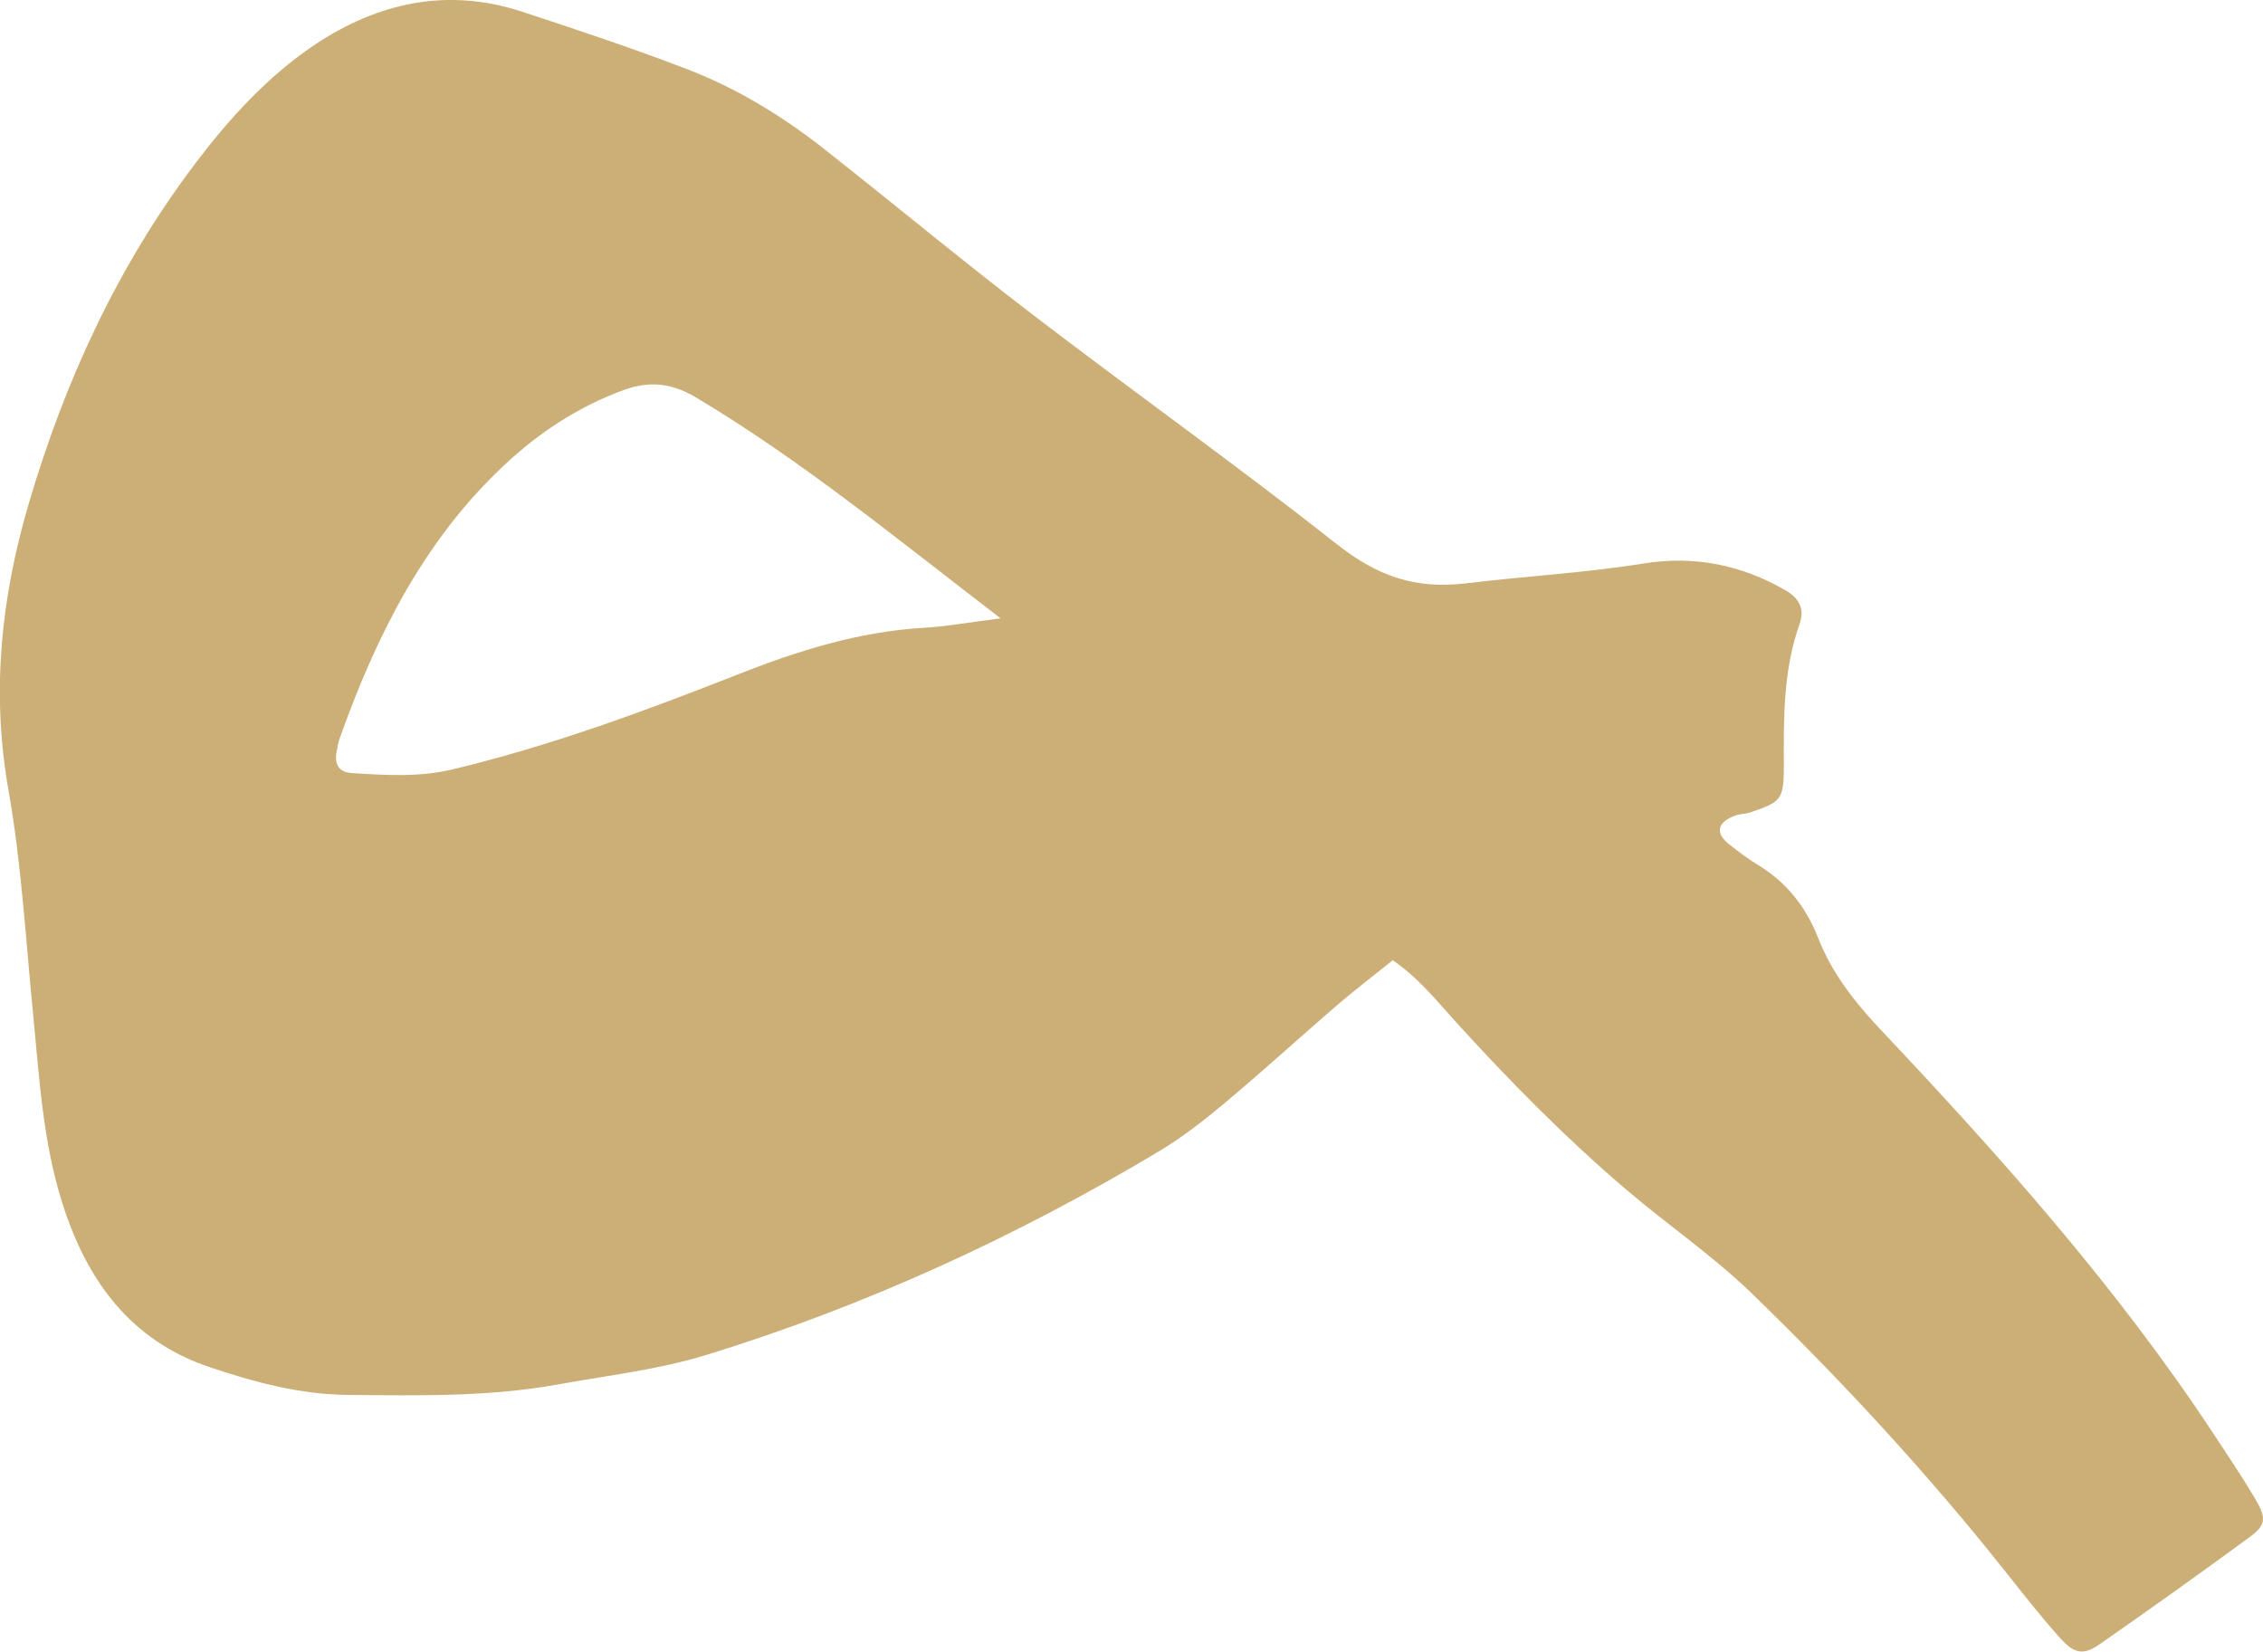
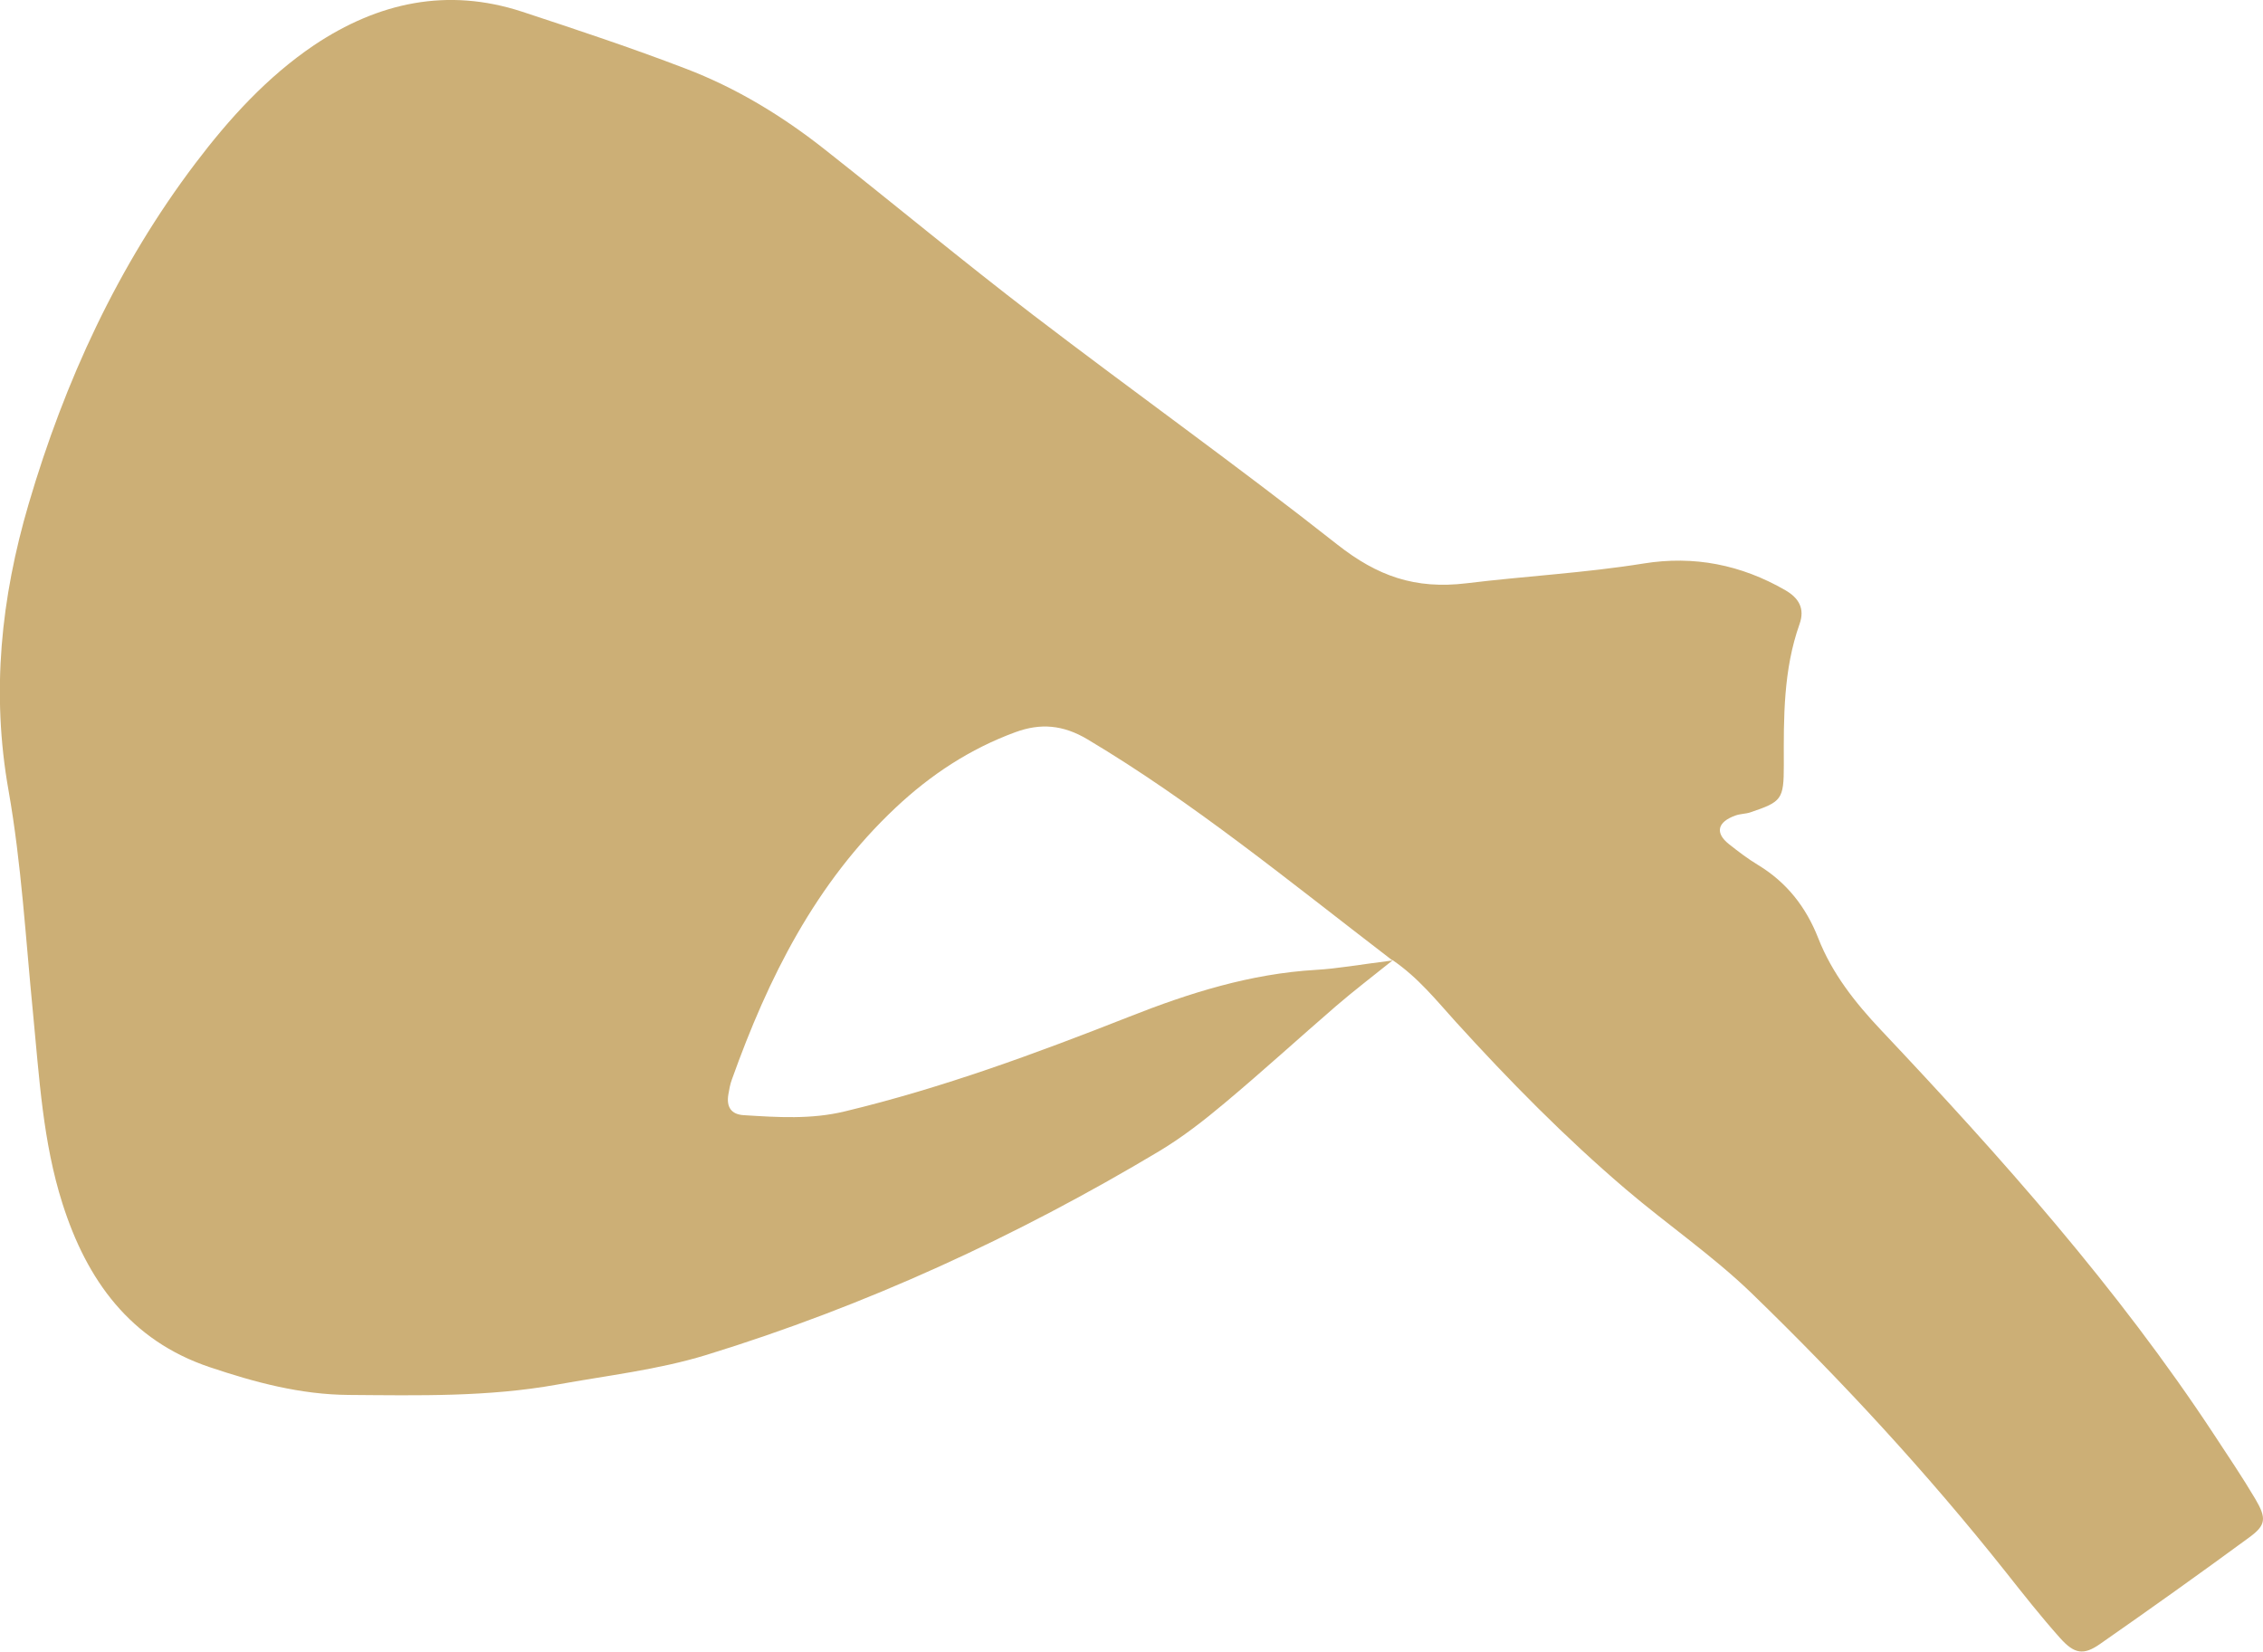
<svg xmlns="http://www.w3.org/2000/svg" id="Layer_2" data-name="Layer 2" viewBox="0 0 129.59 94.58">
  <defs>
    <style> .cls-1 { fill: #ccaf76; } </style>
  </defs>
  <g id="Layer_1-2" data-name="Layer 1">
-     <path class="cls-1" d="M79.74,55c-1.13,.91-2.21,1.73-3.23,2.61-2.13,1.84-4.21,3.74-6.36,5.54-1.19,1-2.42,1.96-3.75,2.76-8.19,4.9-16.82,8.87-25.95,11.68-2.77,.85-5.7,1.18-8.56,1.7-3.94,.71-7.93,.62-11.92,.59-2.77-.02-5.37-.72-7.96-1.59-4.56-1.53-7.04-4.99-8.43-9.36-1.13-3.54-1.33-7.24-1.69-10.92-.42-4.25-.66-8.54-1.4-12.74-1-5.62-.43-11.03,1.15-16.41,2.07-7.04,5.1-13.63,9.55-19.51,1.94-2.56,4.1-4.94,6.79-6.76C21.66,.13,25.62-.73,29.9,.67c3.13,1.03,6.26,2.07,9.34,3.25,2.92,1.11,5.58,2.73,8.03,4.67,3.97,3.13,7.86,6.36,11.87,9.43,5.79,4.43,11.73,8.66,17.45,13.17,2.28,1.79,4.43,2.57,7.4,2.21,3.36-.41,6.76-.59,10.12-1.13,2.9-.47,5.6,.07,8.13,1.53,.76,.44,1.13,1.04,.81,1.94-.93,2.62-.91,5.34-.9,8.07,0,1.98-.12,2.1-1.92,2.71-.27,.09-.58,.08-.85,.18-1.04,.37-1.18,1-.37,1.64,.53,.42,1.08,.84,1.66,1.19,1.65,1,2.75,2.41,3.45,4.19,.79,2.02,2.11,3.69,3.59,5.26,6.88,7.29,13.54,14.76,19.07,23.16,.8,1.22,1.62,2.43,2.36,3.68,.67,1.13,.62,1.52-.34,2.22-2.82,2.07-5.67,4.1-8.54,6.1-.94,.66-1.47,.58-2.29-.34-1.1-1.23-2.12-2.53-3.15-3.83-4.48-5.64-9.36-10.92-14.53-15.93-2.23-2.15-4.82-3.92-7.19-5.94-3.47-2.96-6.67-6.21-9.74-9.59-1.1-1.21-2.12-2.51-3.63-3.54Zm-22.44-19.59c-6.05-4.64-11.44-9.07-17.46-12.66-1.41-.84-2.7-.94-4.14-.41-2.59,.95-4.84,2.43-6.85,4.32-4.59,4.31-7.3,9.75-9.38,15.57-.1,.27-.15,.56-.2,.85-.12,.71,.15,1.15,.89,1.19,1.93,.12,3.86,.25,5.79-.22,5.58-1.34,10.95-3.32,16.28-5.42,3.44-1.36,6.94-2.46,10.67-2.68,1.25-.07,2.49-.3,4.4-.54Z" />
+     <path class="cls-1" d="M79.74,55c-1.13,.91-2.21,1.73-3.23,2.61-2.13,1.84-4.21,3.74-6.36,5.54-1.19,1-2.42,1.96-3.75,2.76-8.19,4.9-16.82,8.87-25.95,11.68-2.77,.85-5.7,1.18-8.56,1.7-3.94,.71-7.93,.62-11.92,.59-2.77-.02-5.37-.72-7.96-1.59-4.56-1.53-7.04-4.99-8.43-9.36-1.13-3.54-1.33-7.24-1.69-10.92-.42-4.25-.66-8.54-1.4-12.74-1-5.62-.43-11.03,1.15-16.41,2.07-7.04,5.1-13.63,9.55-19.51,1.94-2.56,4.1-4.94,6.79-6.76C21.66,.13,25.62-.73,29.9,.67c3.13,1.03,6.26,2.07,9.34,3.25,2.92,1.11,5.58,2.73,8.03,4.67,3.97,3.13,7.86,6.36,11.87,9.43,5.79,4.43,11.73,8.66,17.45,13.17,2.28,1.79,4.43,2.57,7.4,2.21,3.36-.41,6.76-.59,10.12-1.13,2.9-.47,5.6,.07,8.13,1.53,.76,.44,1.13,1.04,.81,1.94-.93,2.62-.91,5.34-.9,8.07,0,1.98-.12,2.1-1.92,2.71-.27,.09-.58,.08-.85,.18-1.04,.37-1.18,1-.37,1.64,.53,.42,1.08,.84,1.66,1.19,1.65,1,2.75,2.41,3.45,4.19,.79,2.02,2.11,3.69,3.59,5.26,6.88,7.29,13.54,14.76,19.07,23.16,.8,1.22,1.62,2.43,2.36,3.68,.67,1.13,.62,1.52-.34,2.22-2.82,2.07-5.67,4.1-8.54,6.1-.94,.66-1.47,.58-2.29-.34-1.1-1.23-2.12-2.53-3.15-3.83-4.48-5.64-9.36-10.92-14.53-15.93-2.23-2.15-4.82-3.92-7.19-5.94-3.47-2.96-6.67-6.21-9.74-9.59-1.1-1.21-2.12-2.51-3.63-3.54Zc-6.05-4.64-11.44-9.07-17.46-12.66-1.41-.84-2.7-.94-4.14-.41-2.59,.95-4.84,2.43-6.85,4.32-4.59,4.31-7.3,9.75-9.38,15.57-.1,.27-.15,.56-.2,.85-.12,.71,.15,1.15,.89,1.19,1.93,.12,3.86,.25,5.79-.22,5.58-1.34,10.95-3.32,16.28-5.42,3.44-1.36,6.94-2.46,10.67-2.68,1.25-.07,2.49-.3,4.4-.54Z" />
  </g>
</svg>